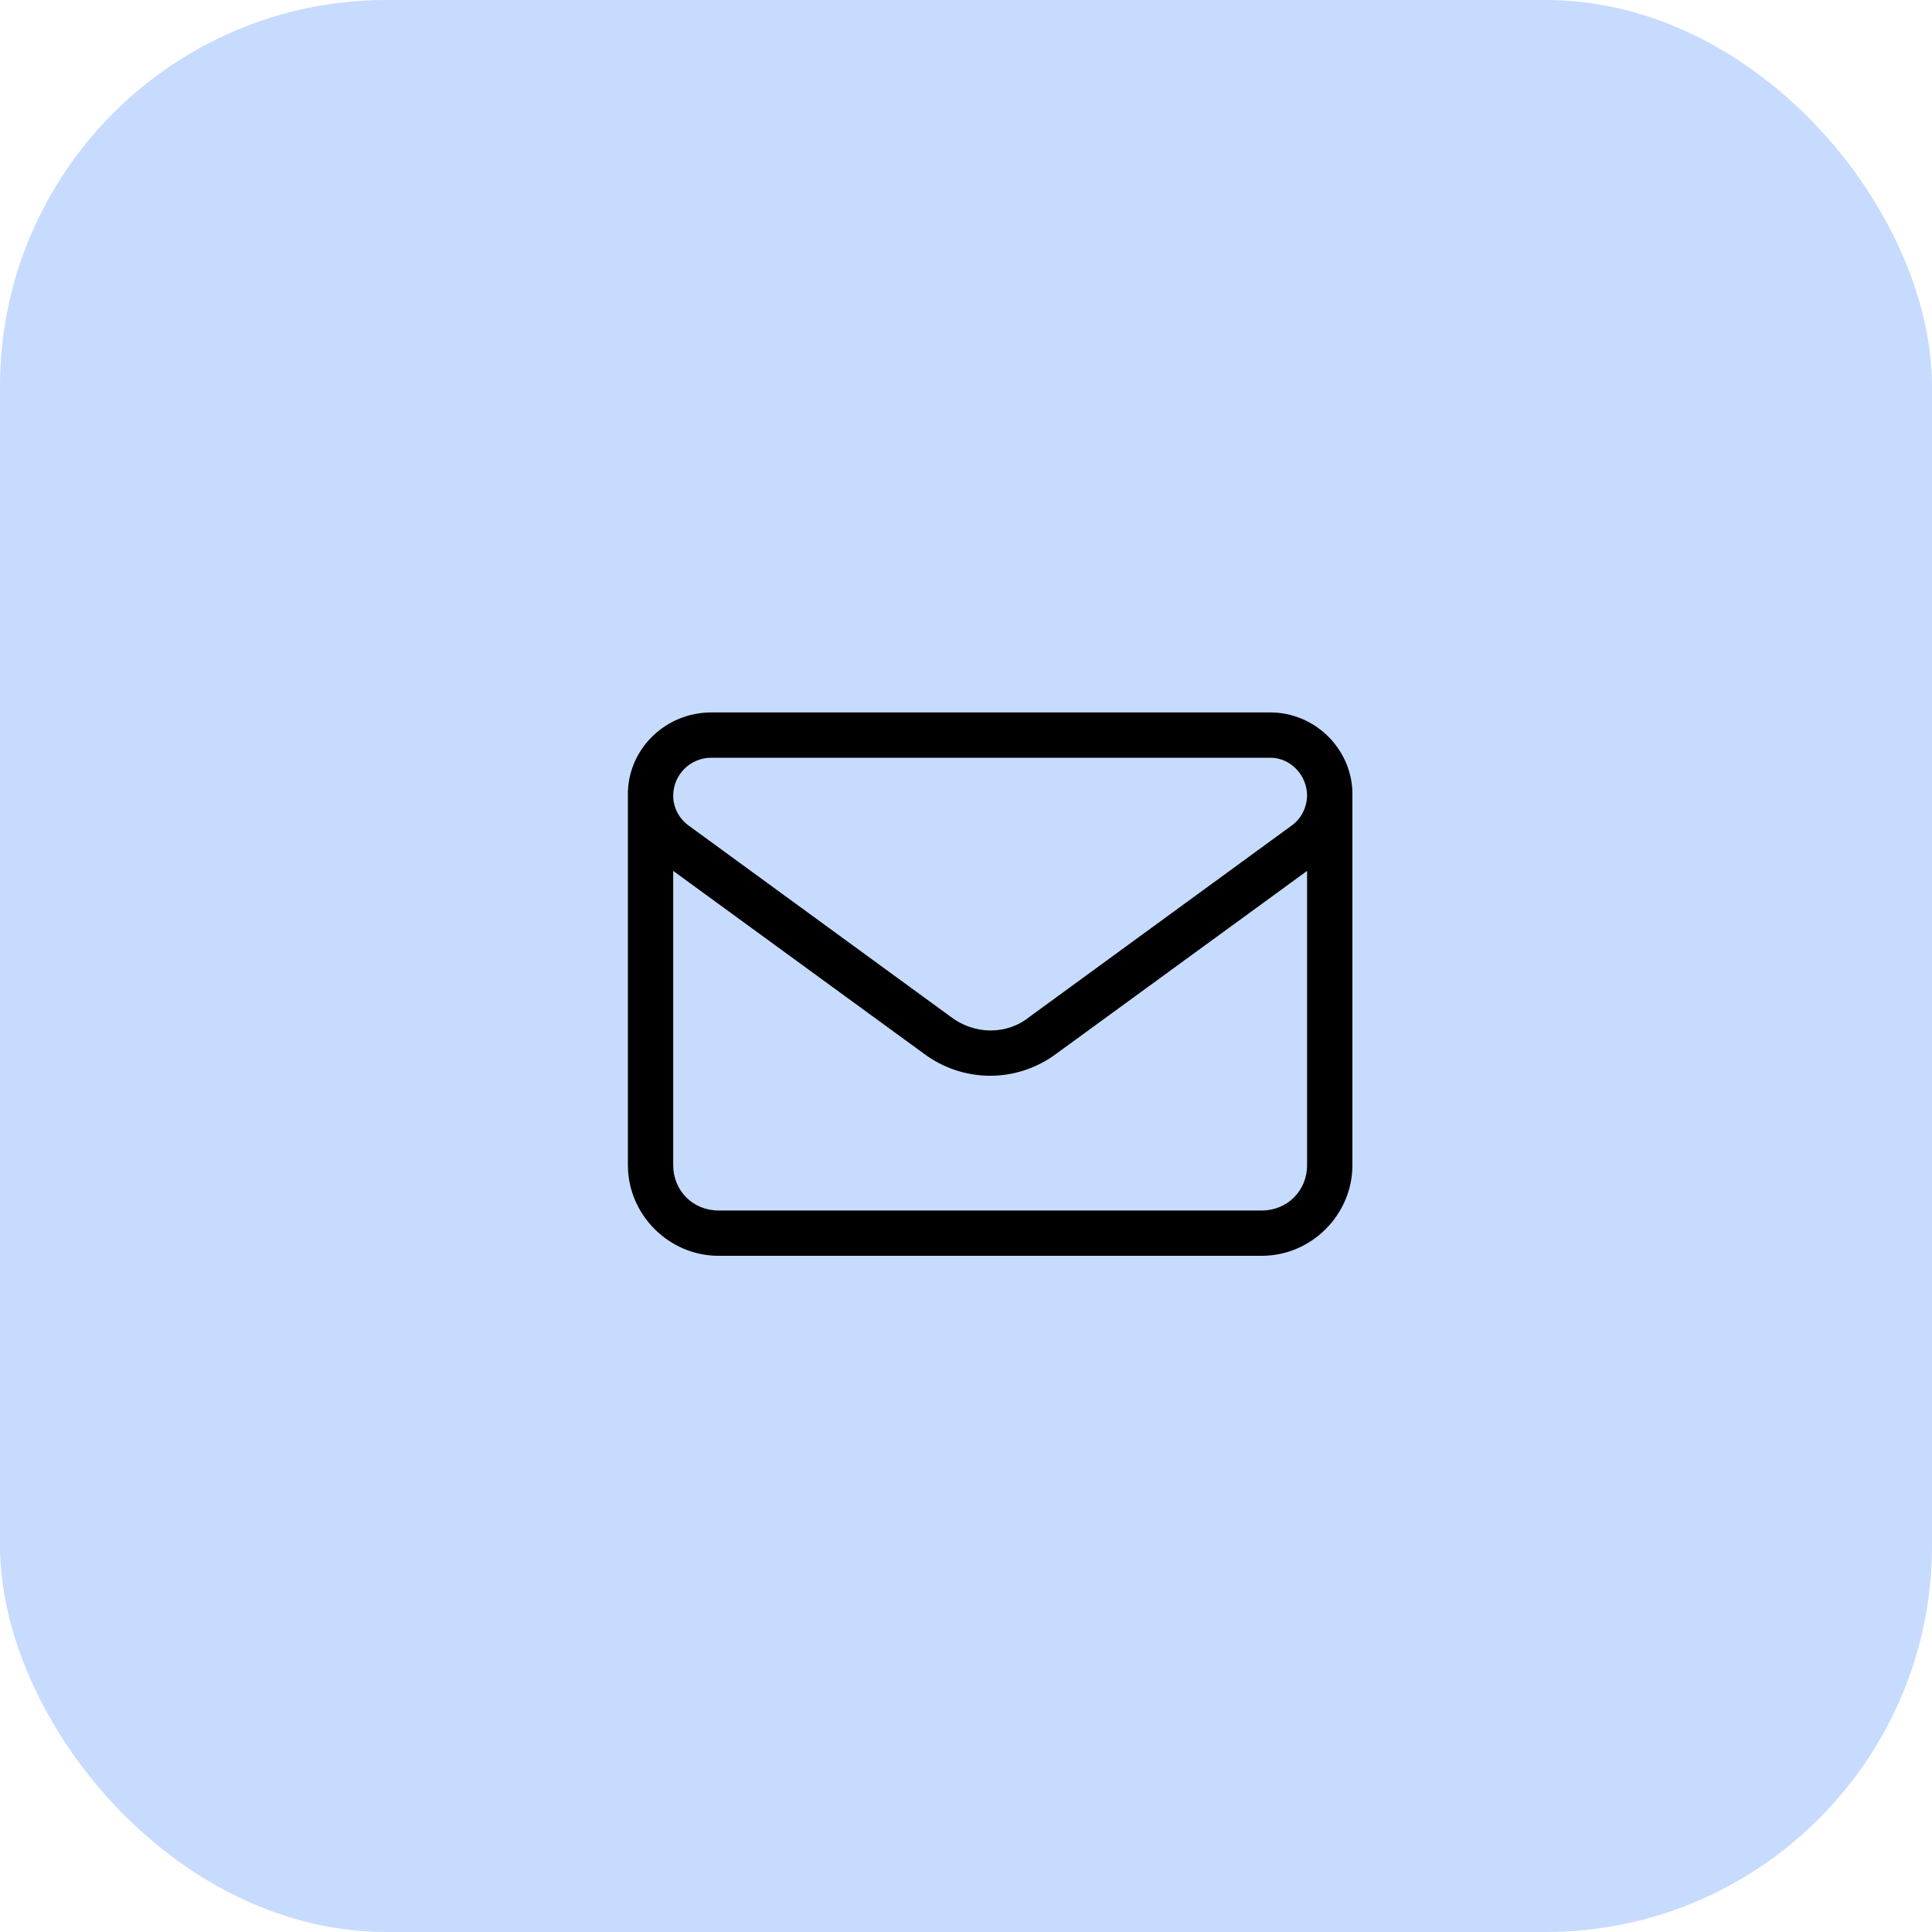
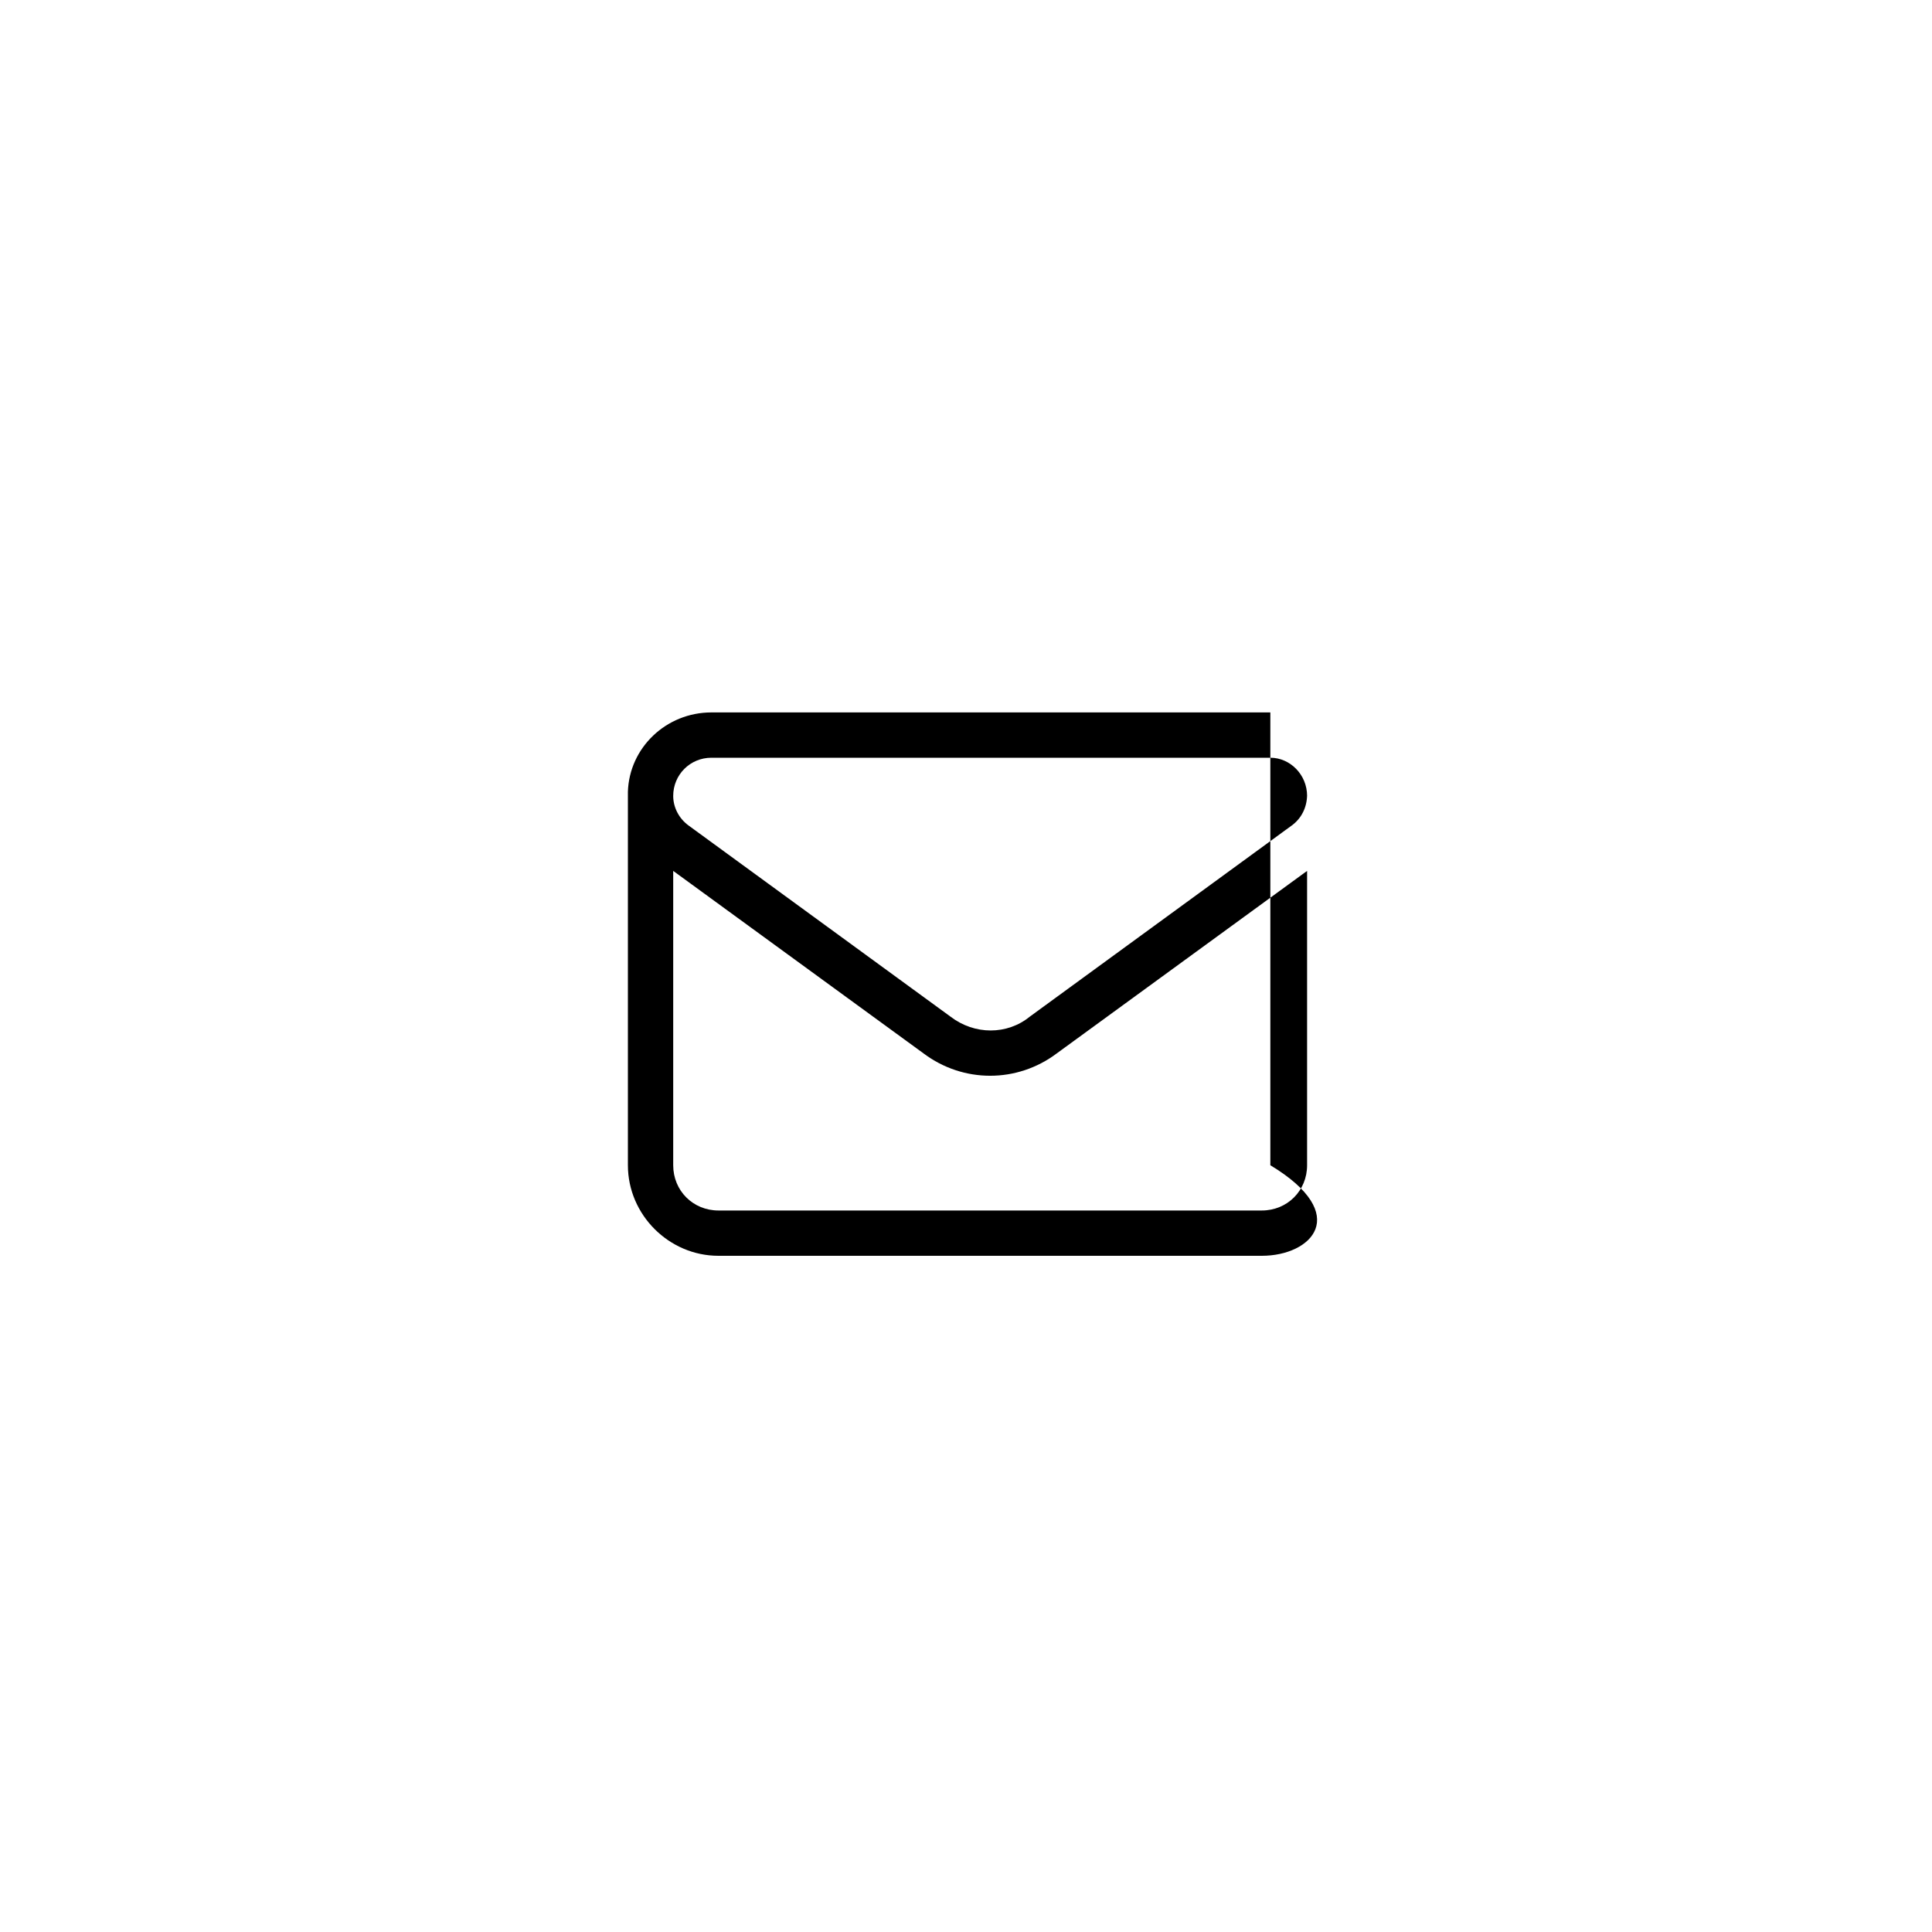
<svg xmlns="http://www.w3.org/2000/svg" width="40" height="40" viewBox="0 0 40 40" fill="none">
-   <rect width="40" height="40" rx="8" fill="#C7DBFF" />
-   <path d="M13 16.479V16.391C13.029 15.482 13.791 14.75 14.729 14.75H26.301C27.209 14.75 27.971 15.482 28 16.391V24.125C28 25.15 27.15 26 26.125 26H14.875C13.85 26 13 25.15 13 24.125V16.479ZM27.062 18.031L21.877 21.811C21.057 22.426 19.943 22.426 19.123 21.811L13.938 18.031V24.125C13.938 24.652 14.348 25.062 14.875 25.062H26.125C26.652 25.062 27.062 24.652 27.062 24.125V18.031ZM27.062 16.479C27.062 16.039 26.711 15.688 26.301 15.688H14.729C14.289 15.688 13.938 16.039 13.938 16.479C13.938 16.713 14.055 16.947 14.26 17.094L19.68 21.049C20.178 21.43 20.852 21.43 21.32 21.049L26.74 17.094C26.945 16.947 27.062 16.713 27.062 16.449V16.479Z" fill="black" />
+   <path d="M13 16.479V16.391C13.029 15.482 13.791 14.75 14.729 14.75H26.301V24.125C28 25.15 27.15 26 26.125 26H14.875C13.85 26 13 25.15 13 24.125V16.479ZM27.062 18.031L21.877 21.811C21.057 22.426 19.943 22.426 19.123 21.811L13.938 18.031V24.125C13.938 24.652 14.348 25.062 14.875 25.062H26.125C26.652 25.062 27.062 24.652 27.062 24.125V18.031ZM27.062 16.479C27.062 16.039 26.711 15.688 26.301 15.688H14.729C14.289 15.688 13.938 16.039 13.938 16.479C13.938 16.713 14.055 16.947 14.26 17.094L19.68 21.049C20.178 21.43 20.852 21.43 21.32 21.049L26.74 17.094C26.945 16.947 27.062 16.713 27.062 16.449V16.479Z" fill="black" />
</svg>